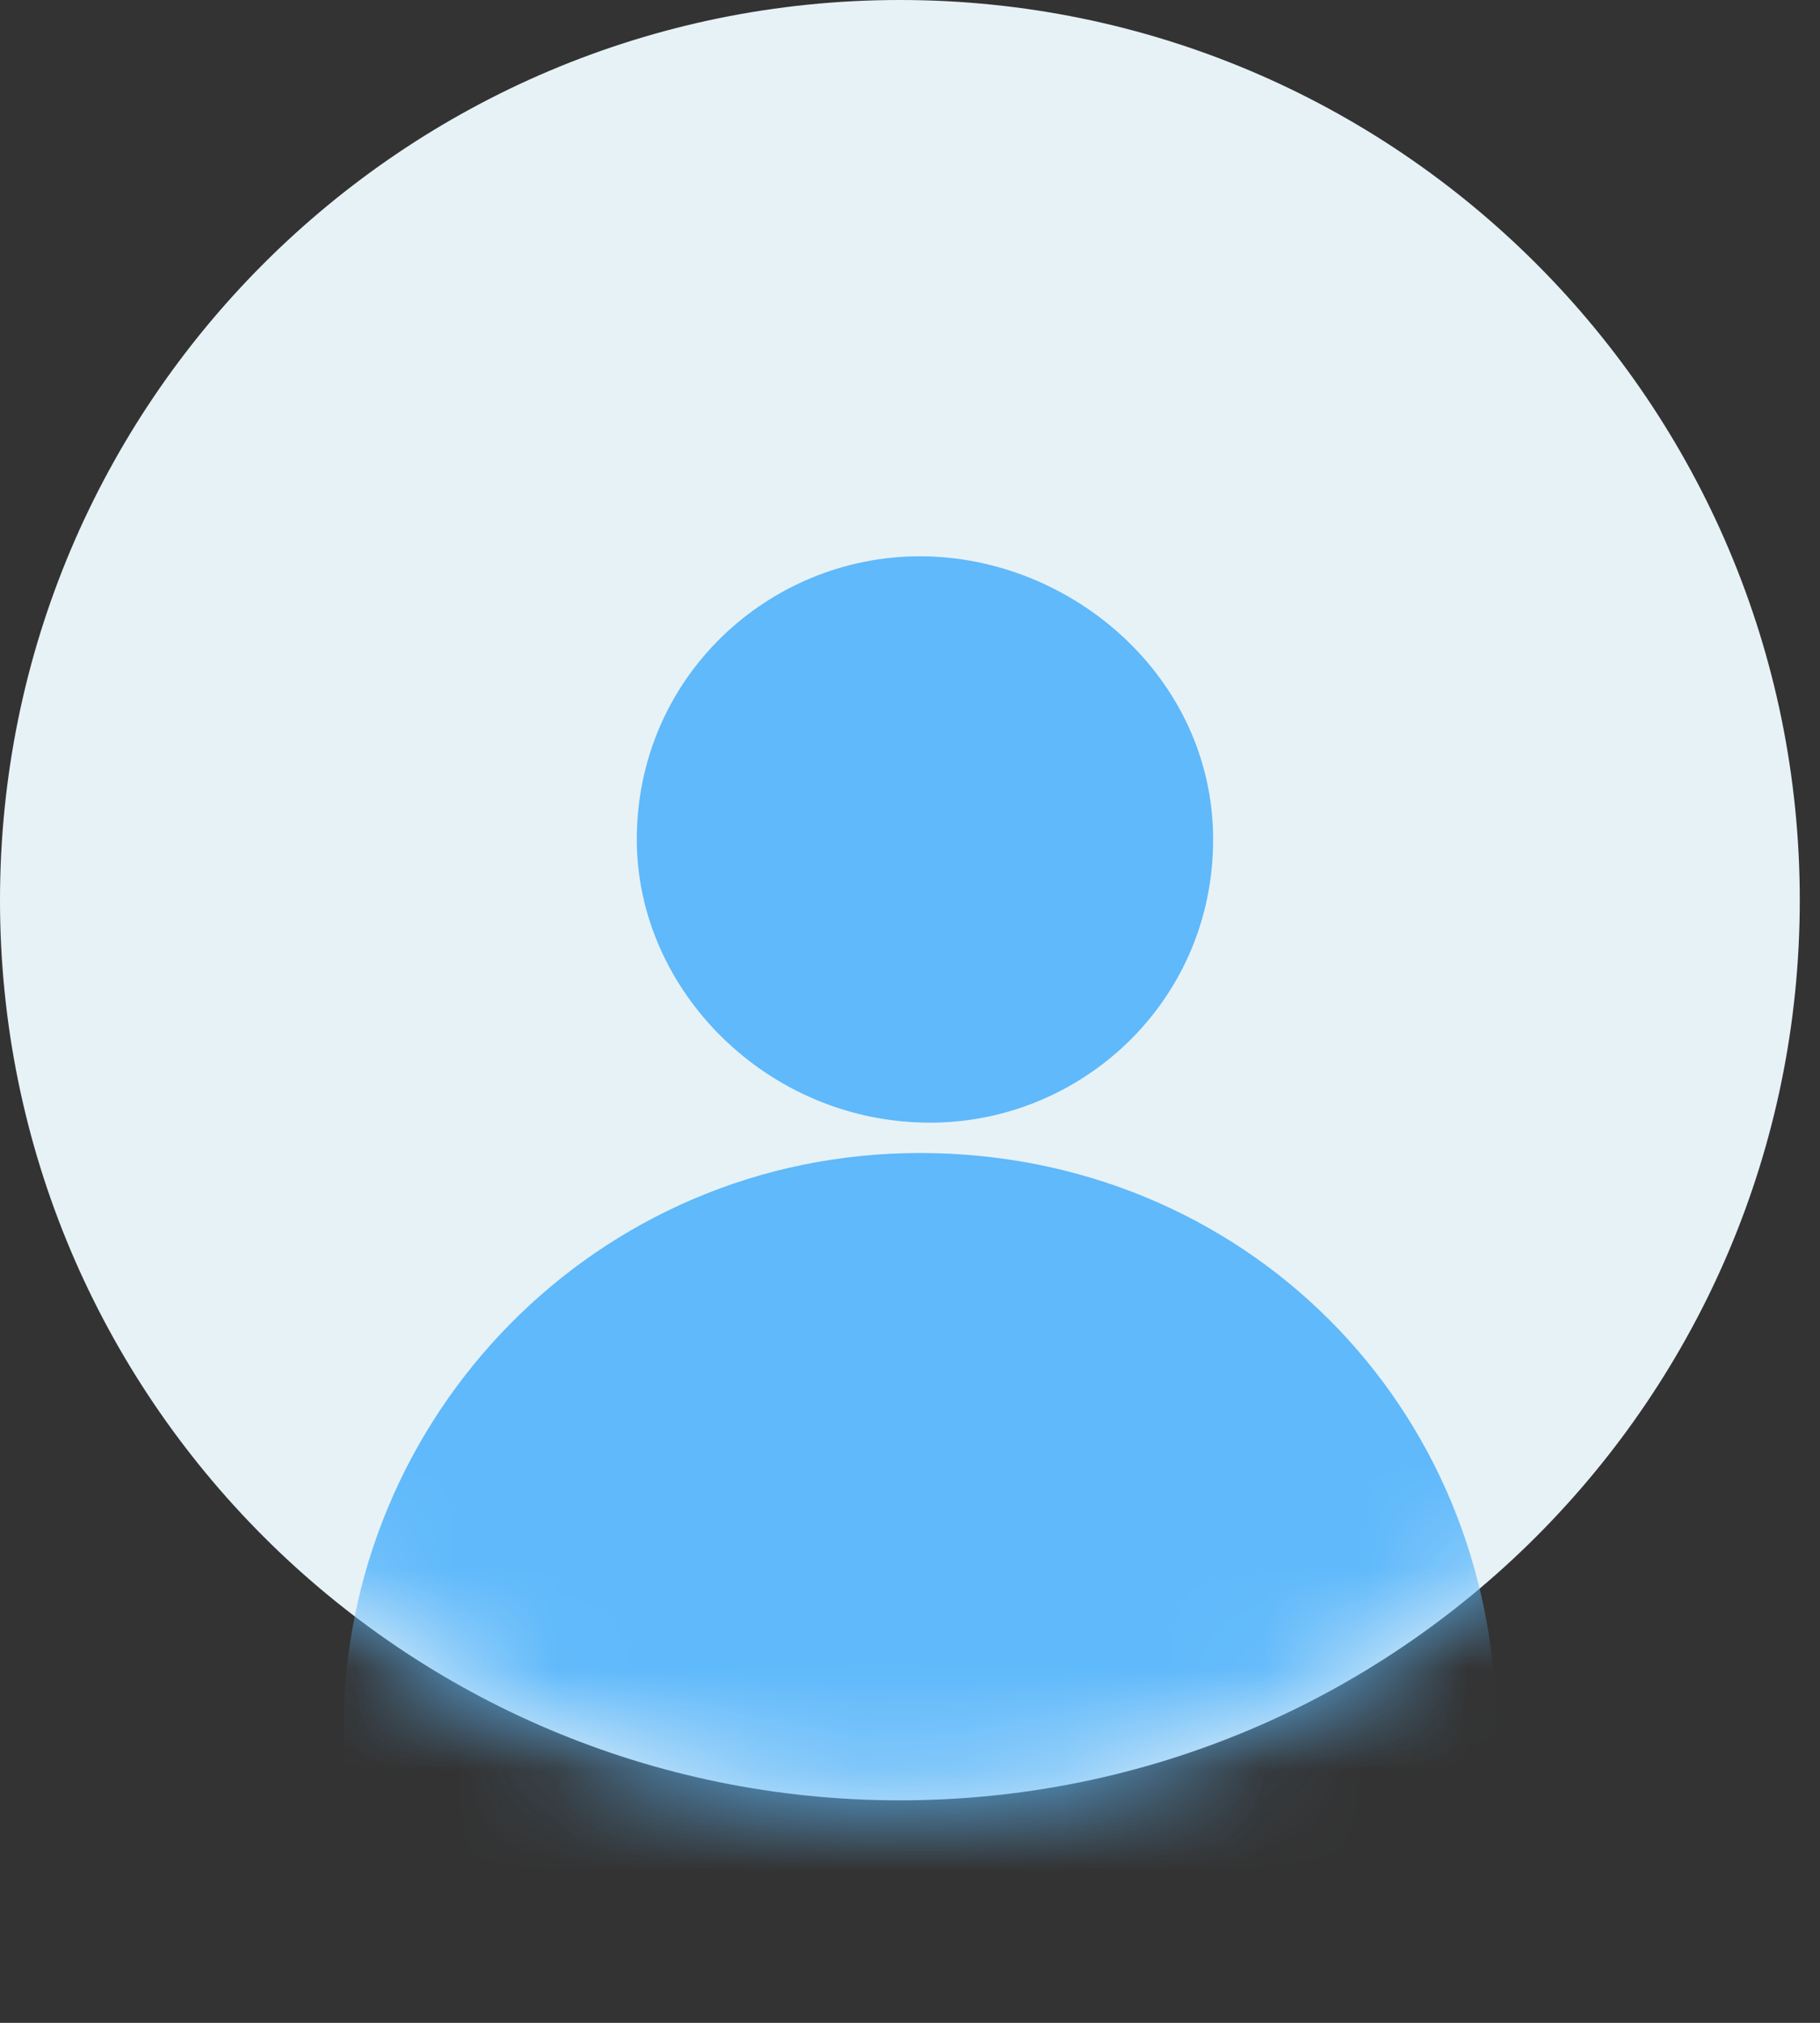
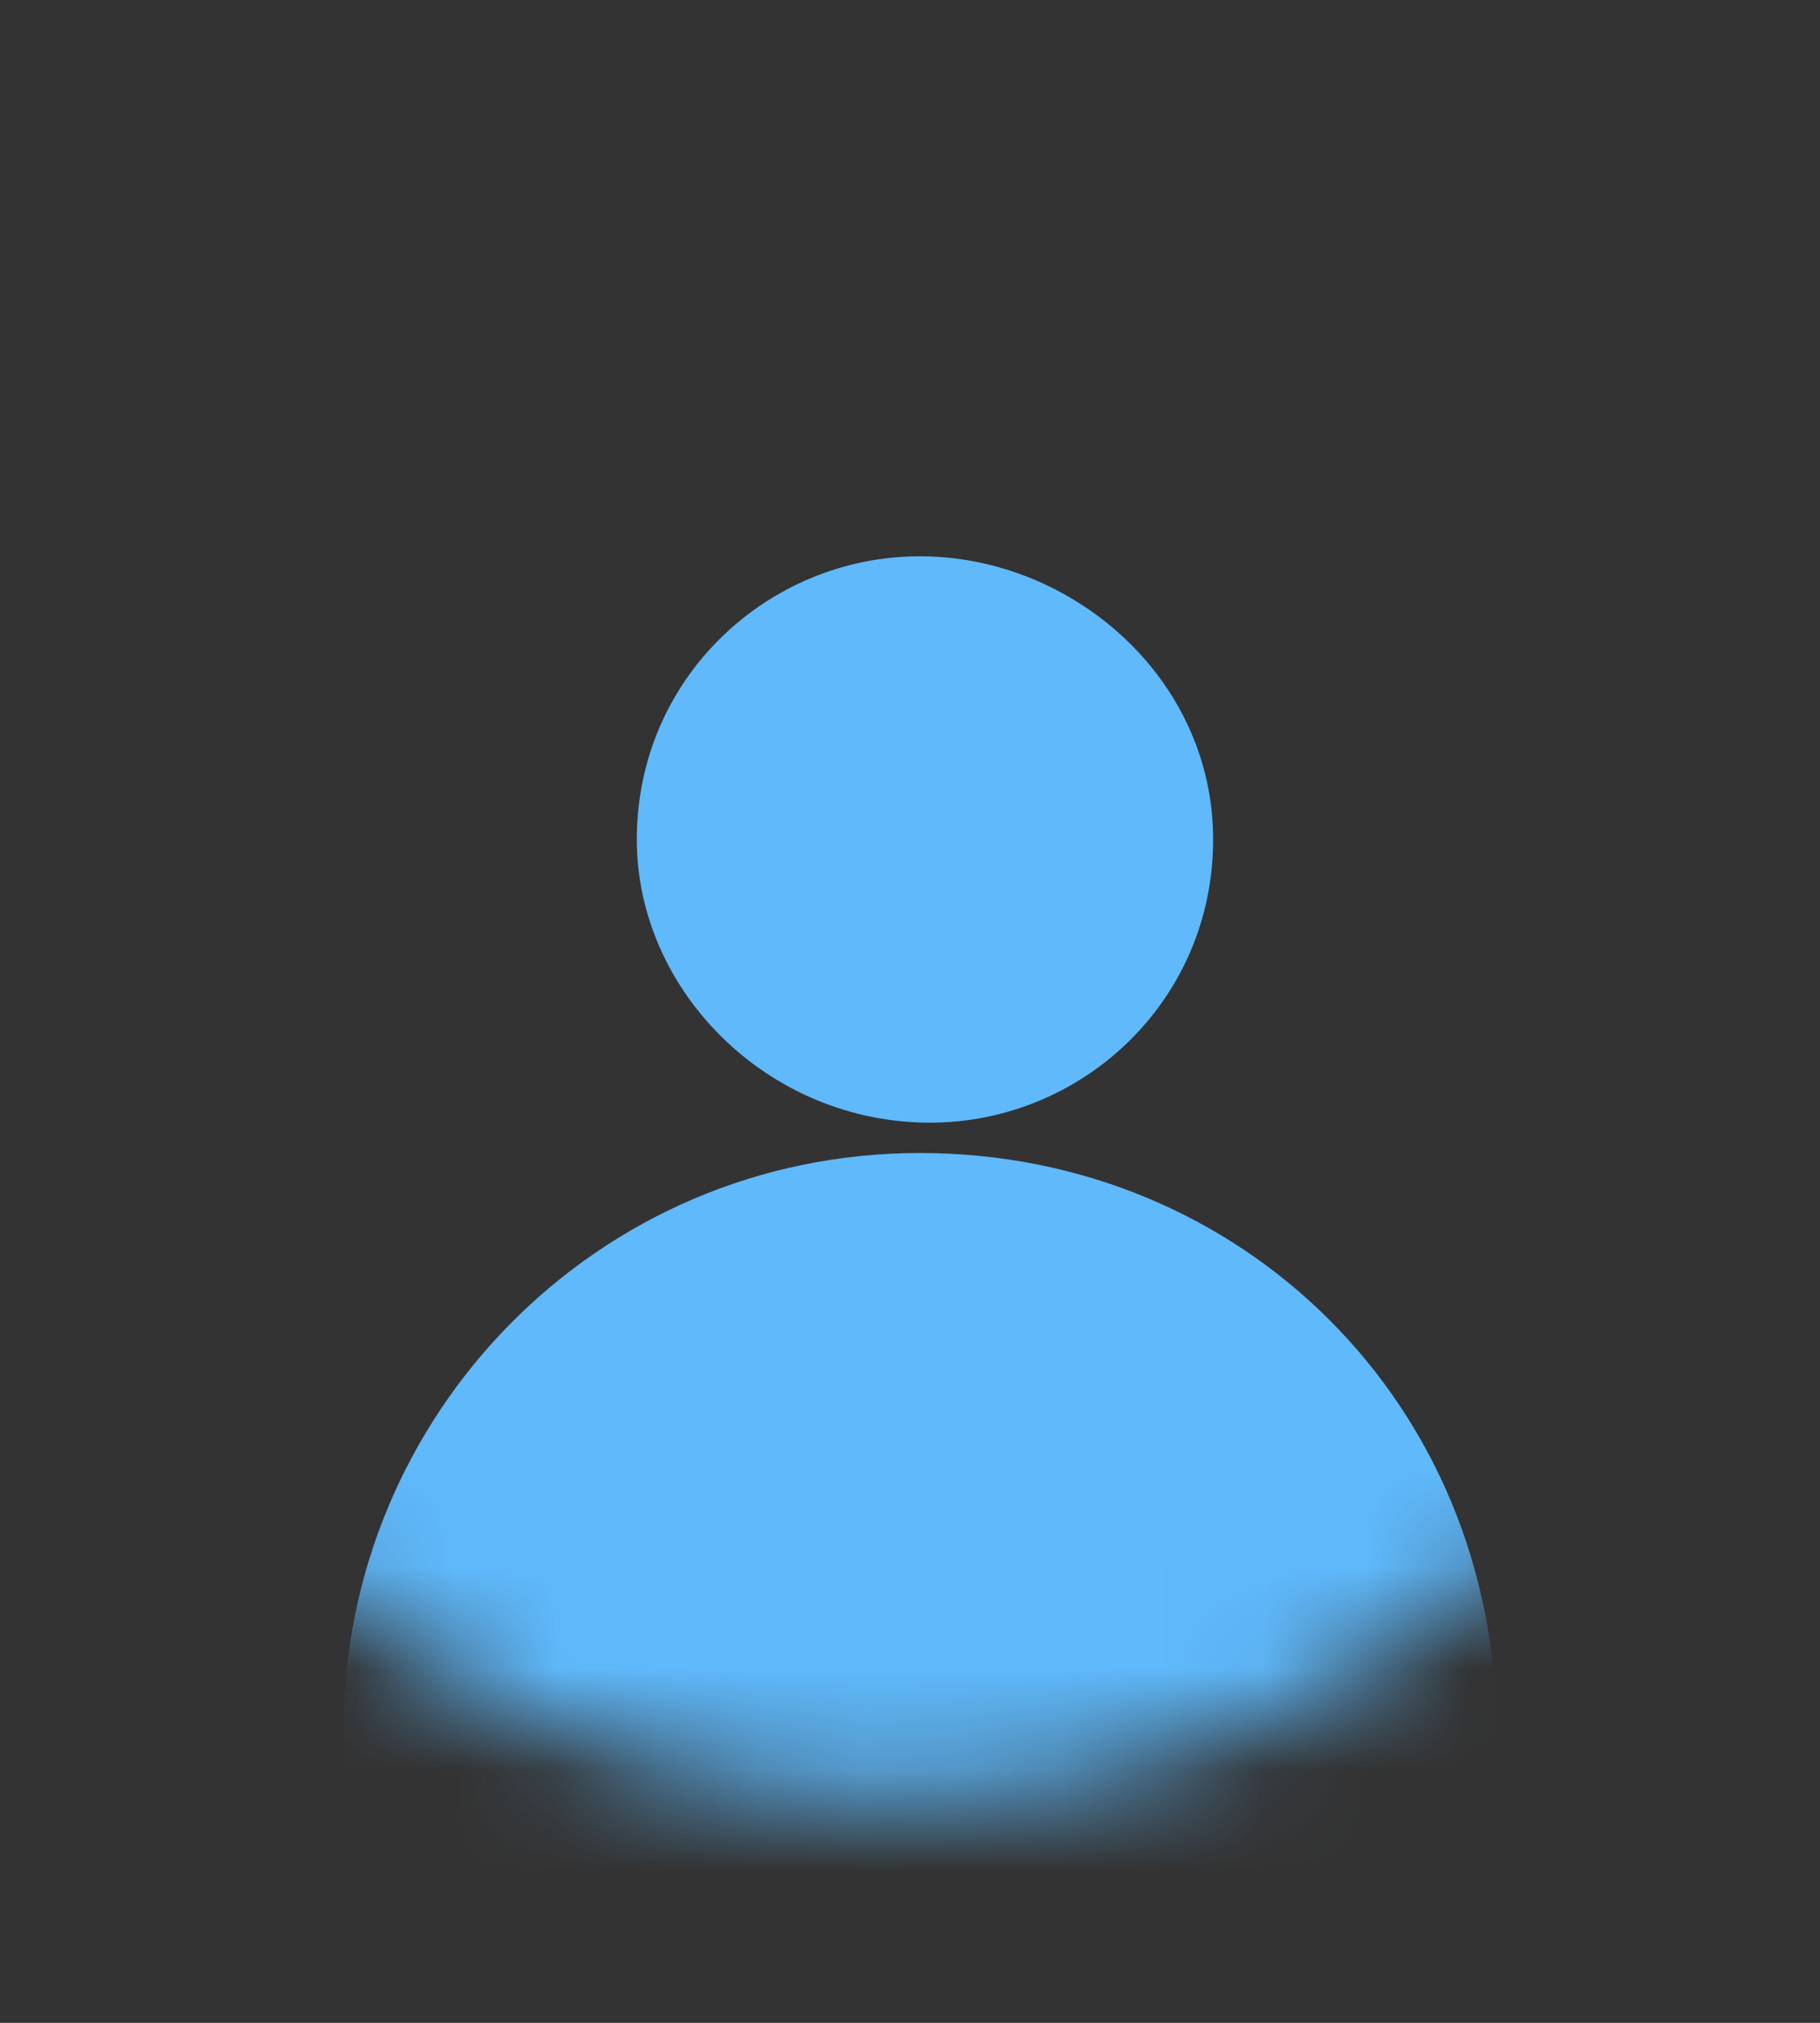
<svg xmlns="http://www.w3.org/2000/svg" width="18" height="20" viewBox="0 0 18 20" fill="none">
  <rect x="0" y="0" width="18" height="20" fill="#333333" stroke="none" />
  <g clip-path="url(#clip0_1045_4192)">
-     <path d="M8.9 17.8C13.815 17.8 17.8 13.815 17.8 8.9C17.8 3.985 13.815 0 8.9 0C3.985 0 0 3.985 0 8.9C0 13.815 3.985 17.8 8.9 17.8Z" fill="#E7F2F7" />
    <mask id="mask0_1045_4192" style="mask-type:luminance" maskUnits="userSpaceOnUse" x="0" y="0" width="18" height="18">
      <path d="M8.9 17.8C13.815 17.8 17.8 13.815 17.8 8.9C17.8 3.985 13.815 0 8.9 0C3.985 0 0 3.985 0 8.9C0 13.815 3.985 17.8 8.9 17.8Z" fill="white" />
    </mask>
    <g mask="url(#mask0_1045_4192)">
      <path d="M14.798 17.1C14.798 17.9 14.598 18.8 14.198 19.5C10.898 18.2 7.298 18.2 3.998 19.5C3.598 18.7 3.398 17.9 3.398 17.1C3.398 14 5.898 11.4 9.098 11.4C12.298 11.4 14.798 13.9 14.798 17.1ZM6.298 8.3C6.298 6.7 7.598 5.5 9.098 5.5C10.598 5.5 11.998 6.7 11.998 8.3C11.998 9.9 10.698 11.1 9.198 11.1C7.598 11.1 6.298 9.8 6.298 8.3Z" fill="#5FB9FB" />
    </g>
  </g>
  <defs>
    <clipPath id="clip0_1045_4192">
      <rect width="17.9" height="19.5" fill="white" />
    </clipPath>
  </defs>
</svg>